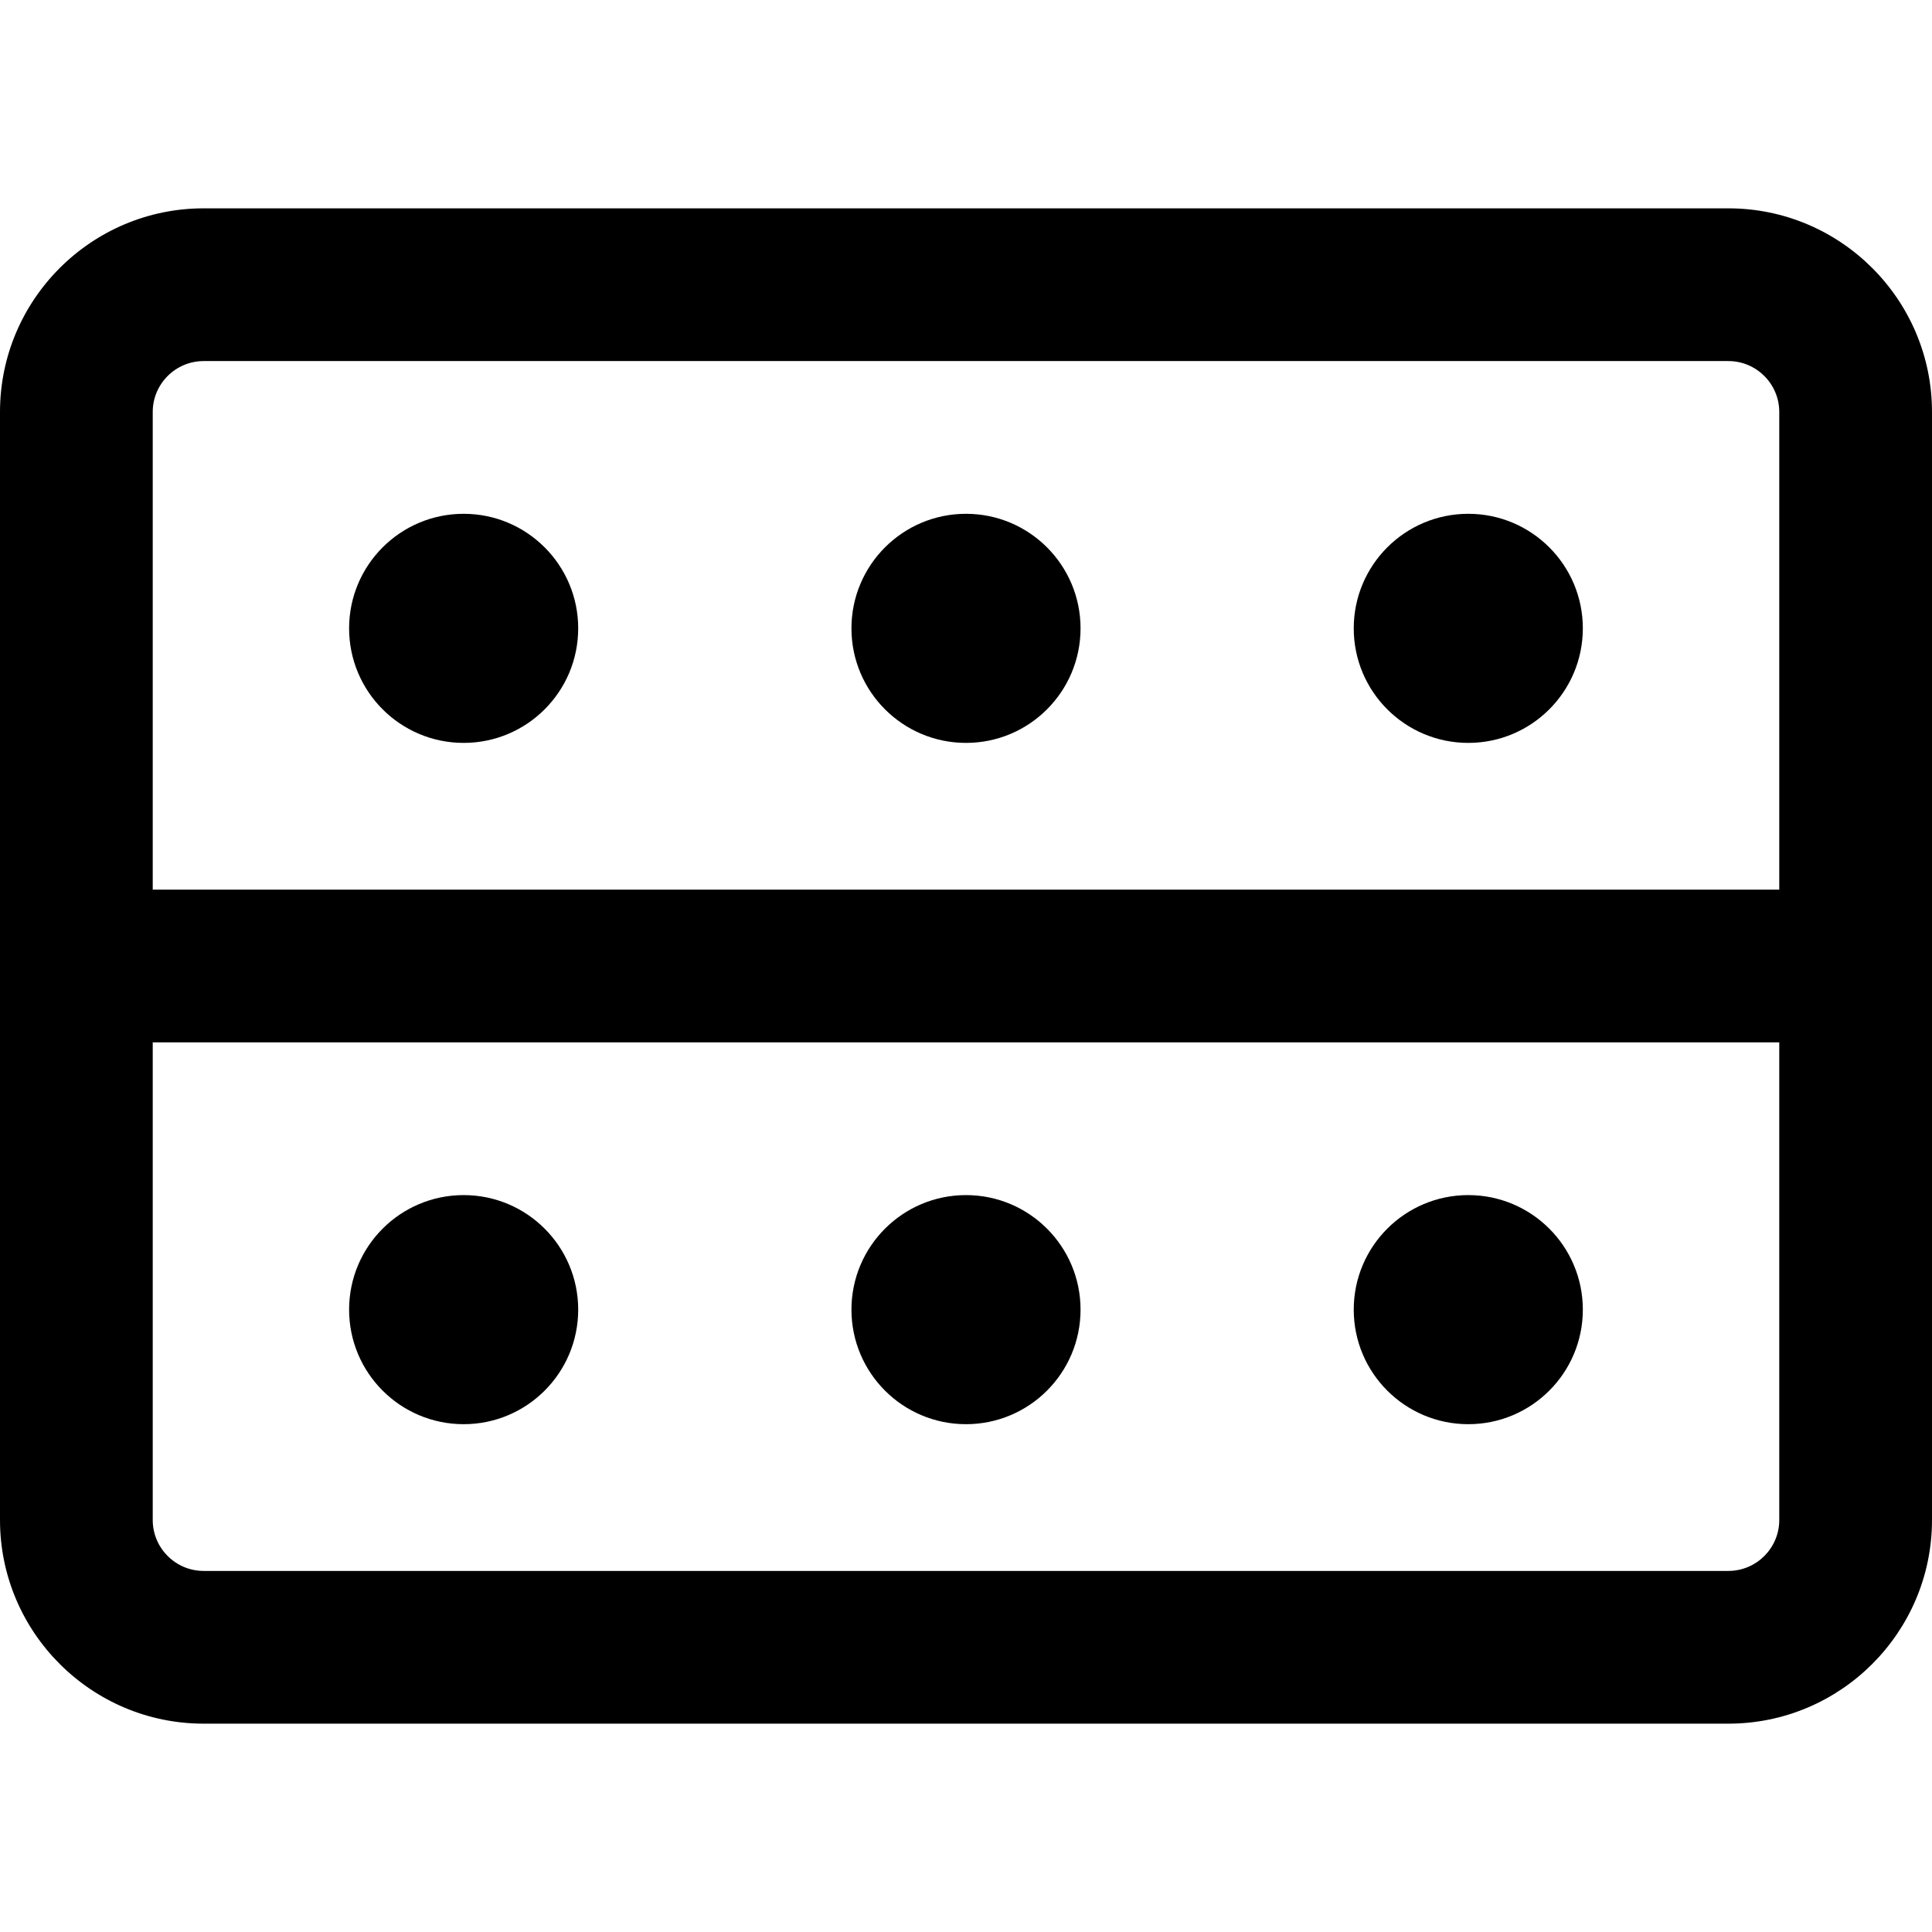
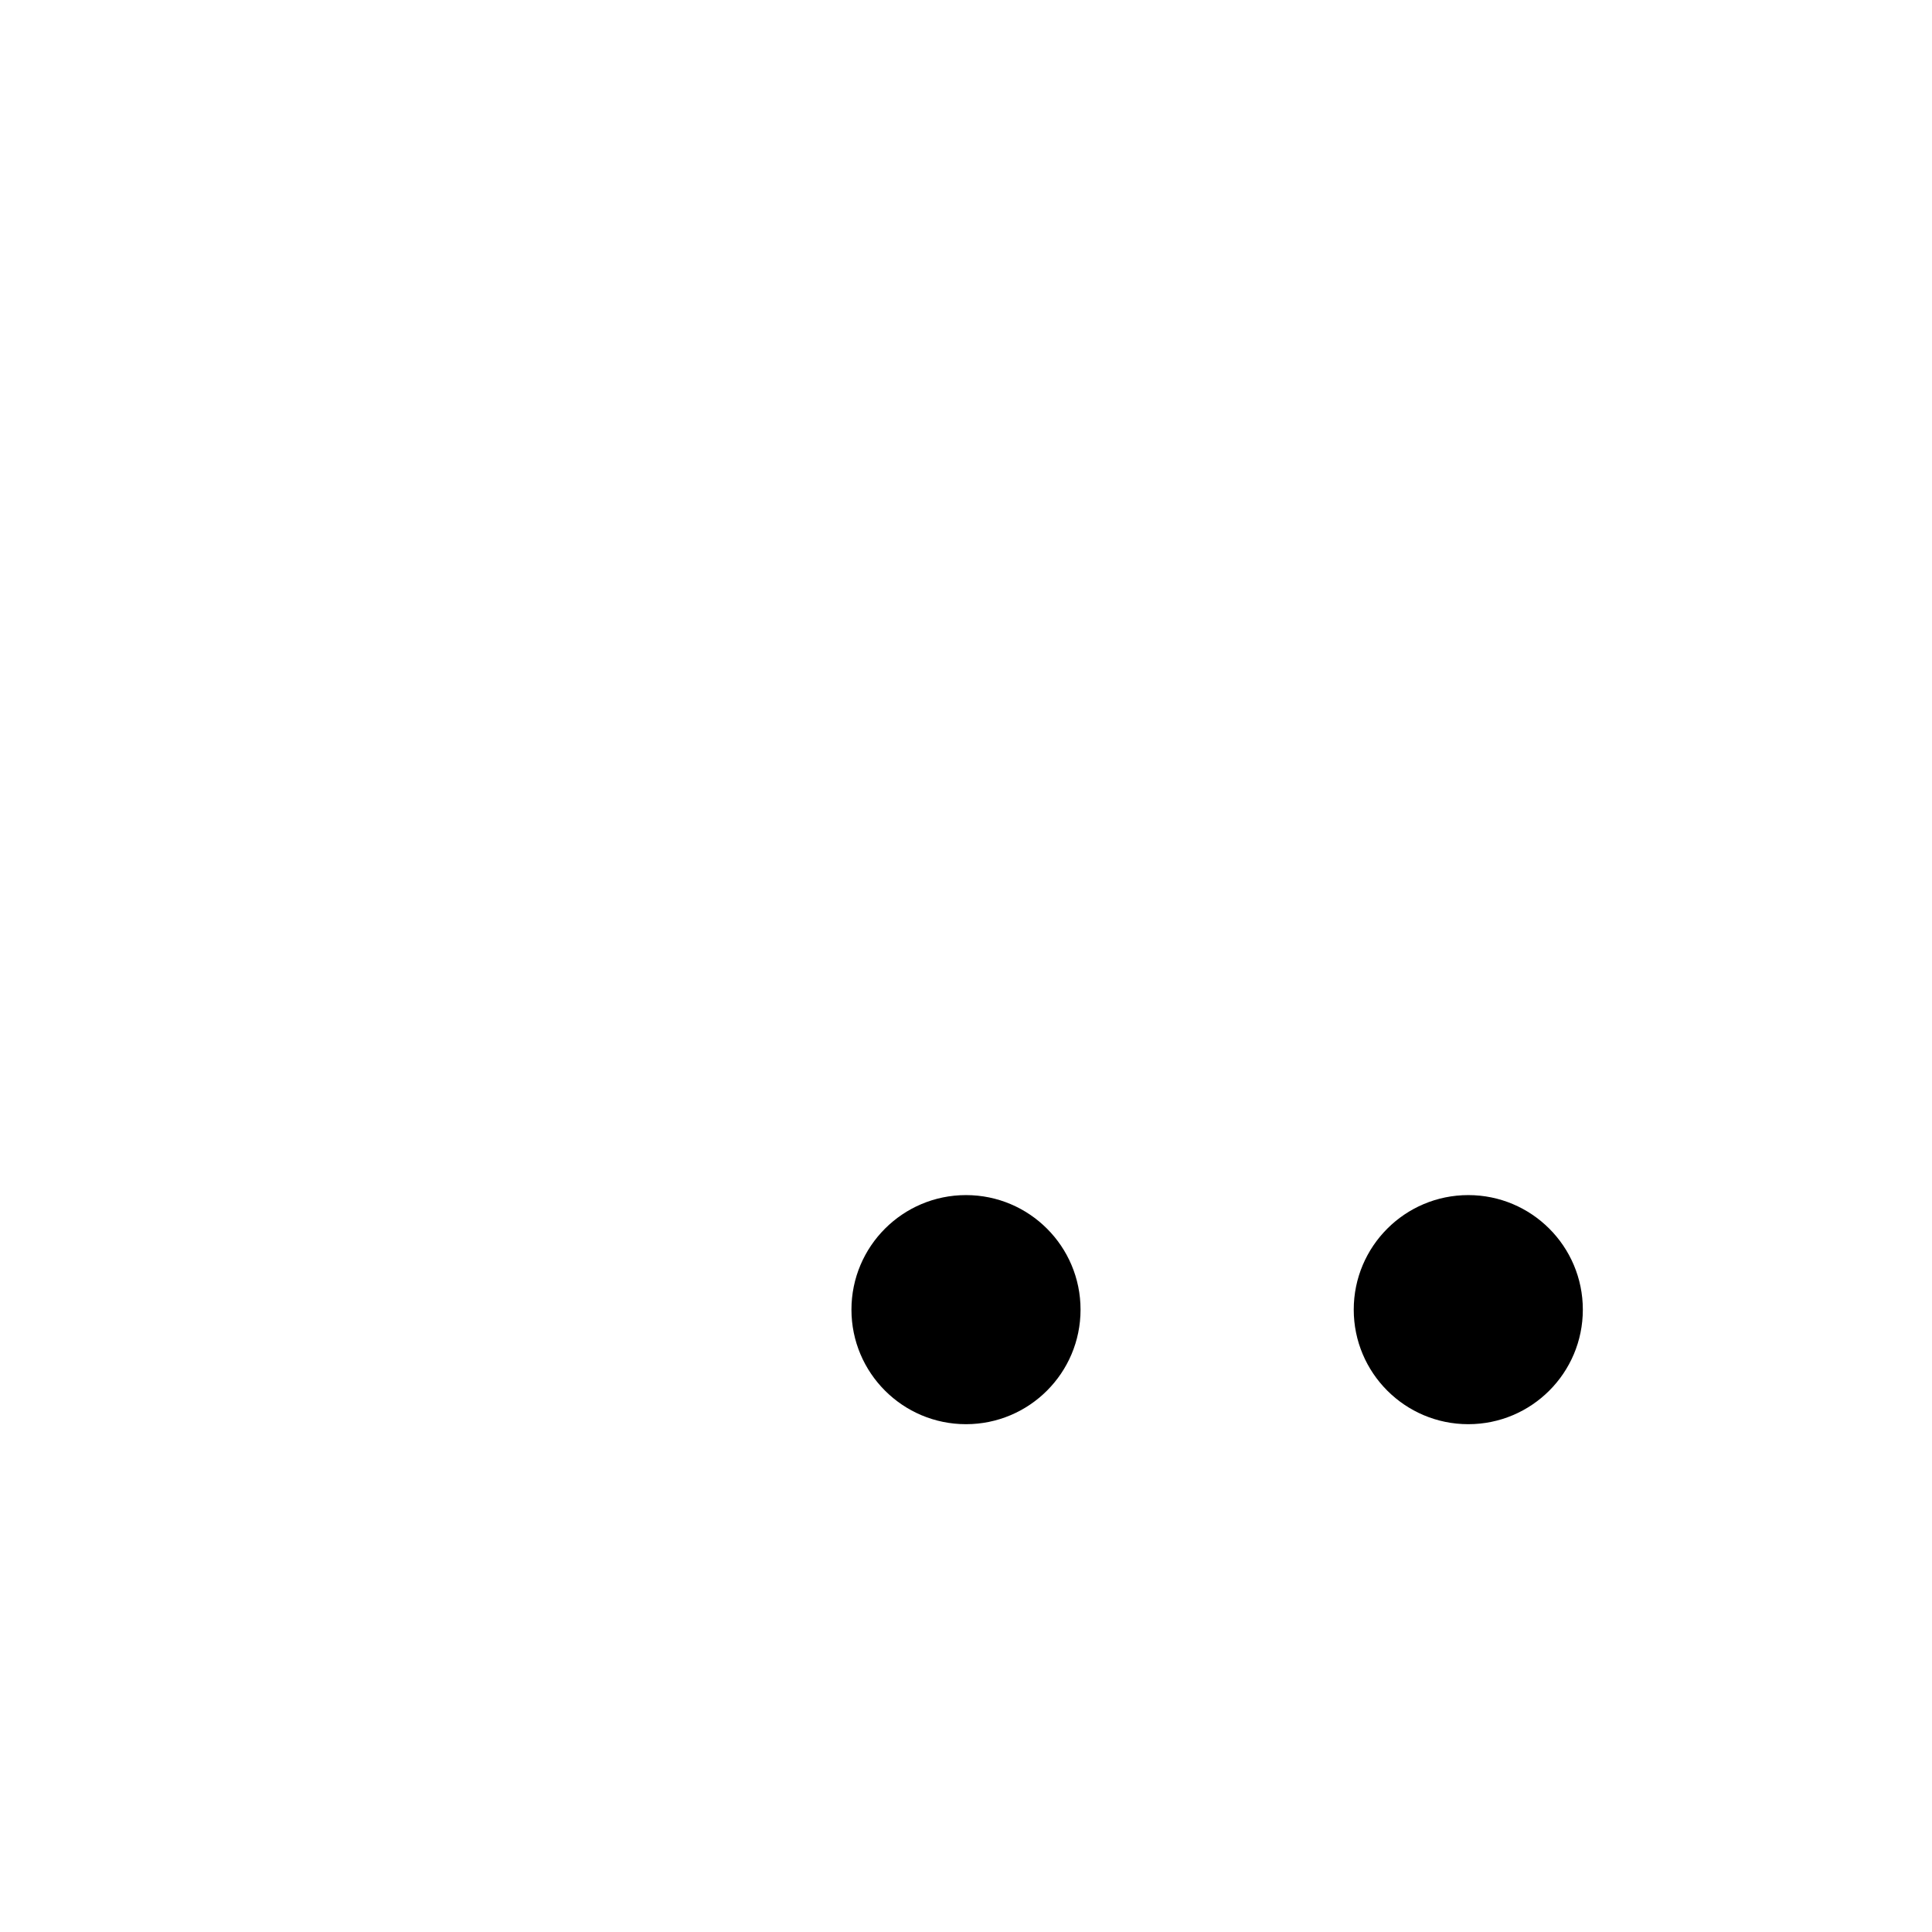
<svg xmlns="http://www.w3.org/2000/svg" fill="#000000" height="800px" width="800px" version="1.1" id="Layer_1" viewBox="0 0 512 512" xml:space="preserve">
  <g>
    <g>
      <g>
-         <path d="M458.032,55.212H53.968C24.21,55.212,0,79.422,0,109.18c0,4.199,0,289.441,0,293.64c0,29.758,24.21,53.968,53.968,53.968 h404.063c29.758,0,53.968-24.21,53.968-53.968c0-4.199,0-289.441,0-293.64C512,79.422,487.79,55.212,458.032,55.212z M471.524,402.819c0,7.44-6.053,13.492-13.492,13.492H53.968c-7.44,0-13.492-6.053-13.492-13.492V276.237h431.048V402.819z M471.524,235.761H40.476V109.18c0-7.44,6.052-13.492,13.492-13.492h404.063c7.44,0,13.492,6.053,13.492,13.492V235.761z" />
-         <circle cx="122.872" cy="166.519" r="30.356" />
-         <circle cx="255.999" cy="166.519" r="30.356" />
-         <circle cx="389.111" cy="166.519" r="30.356" />
-         <circle cx="122.872" cy="347.069" r="30.356" />
        <circle cx="255.999" cy="347.069" r="30.356" />
        <circle cx="389.111" cy="347.069" r="30.356" />
      </g>
    </g>
  </g>
</svg>